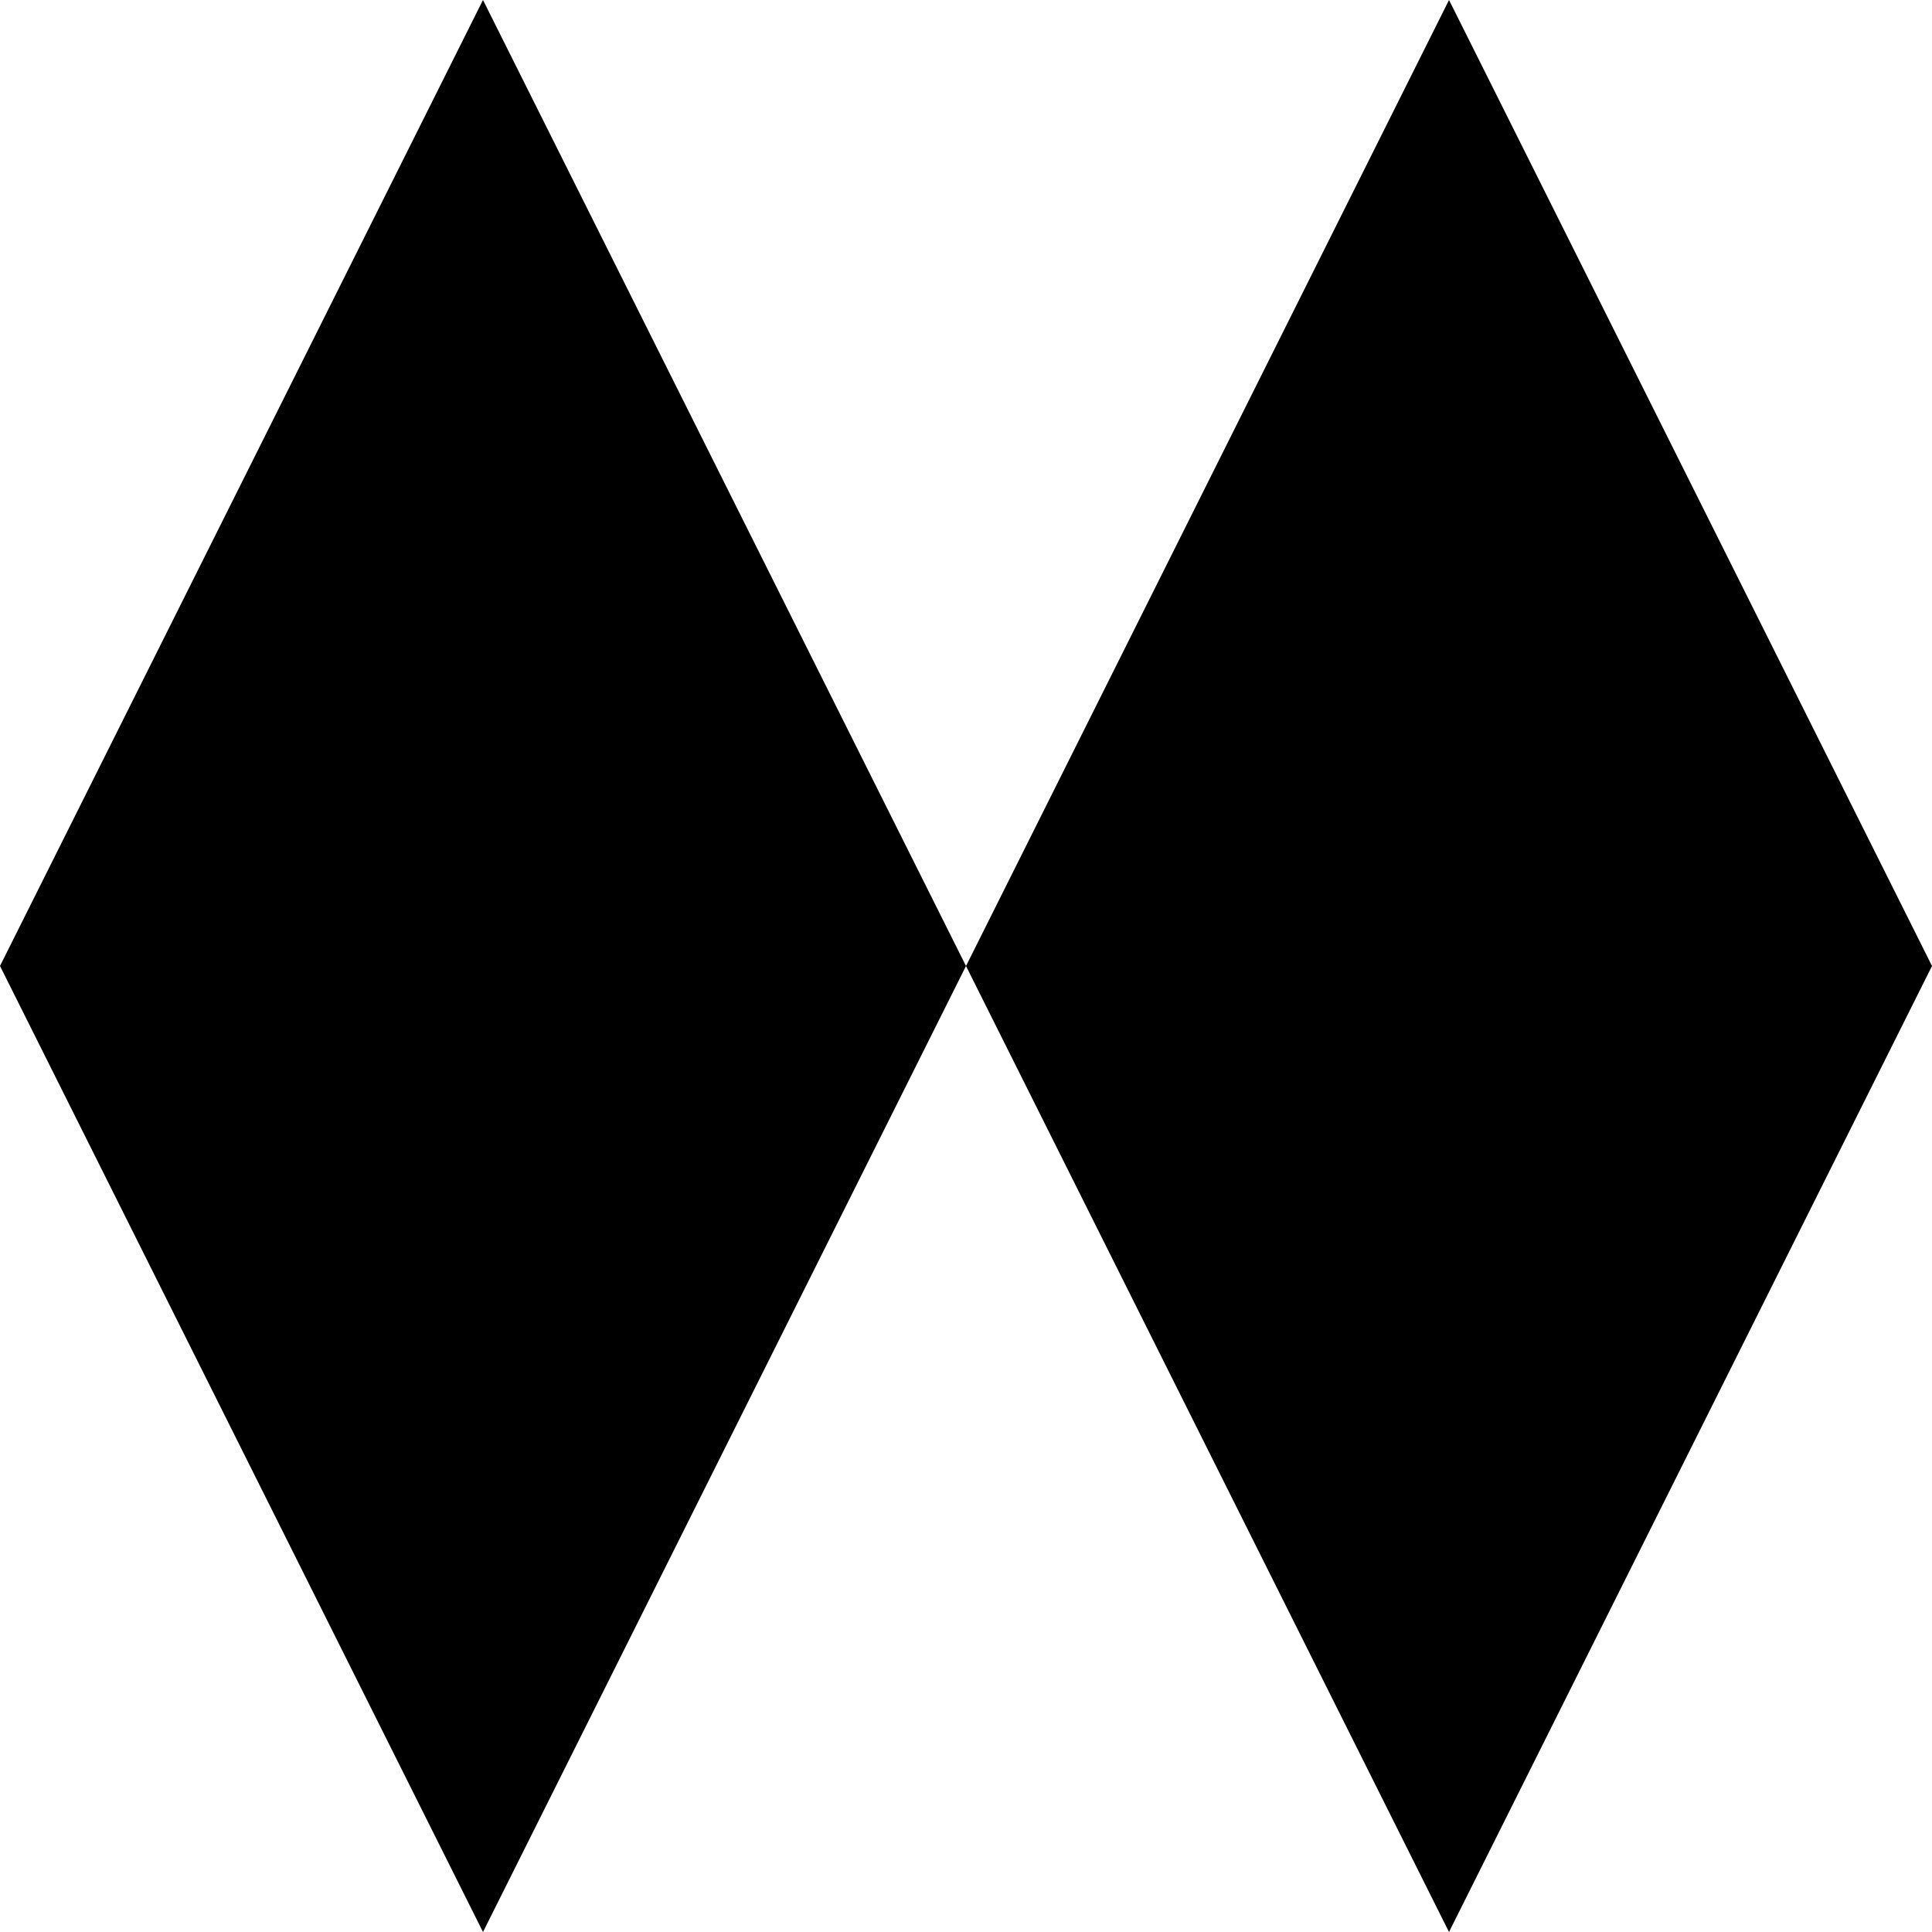
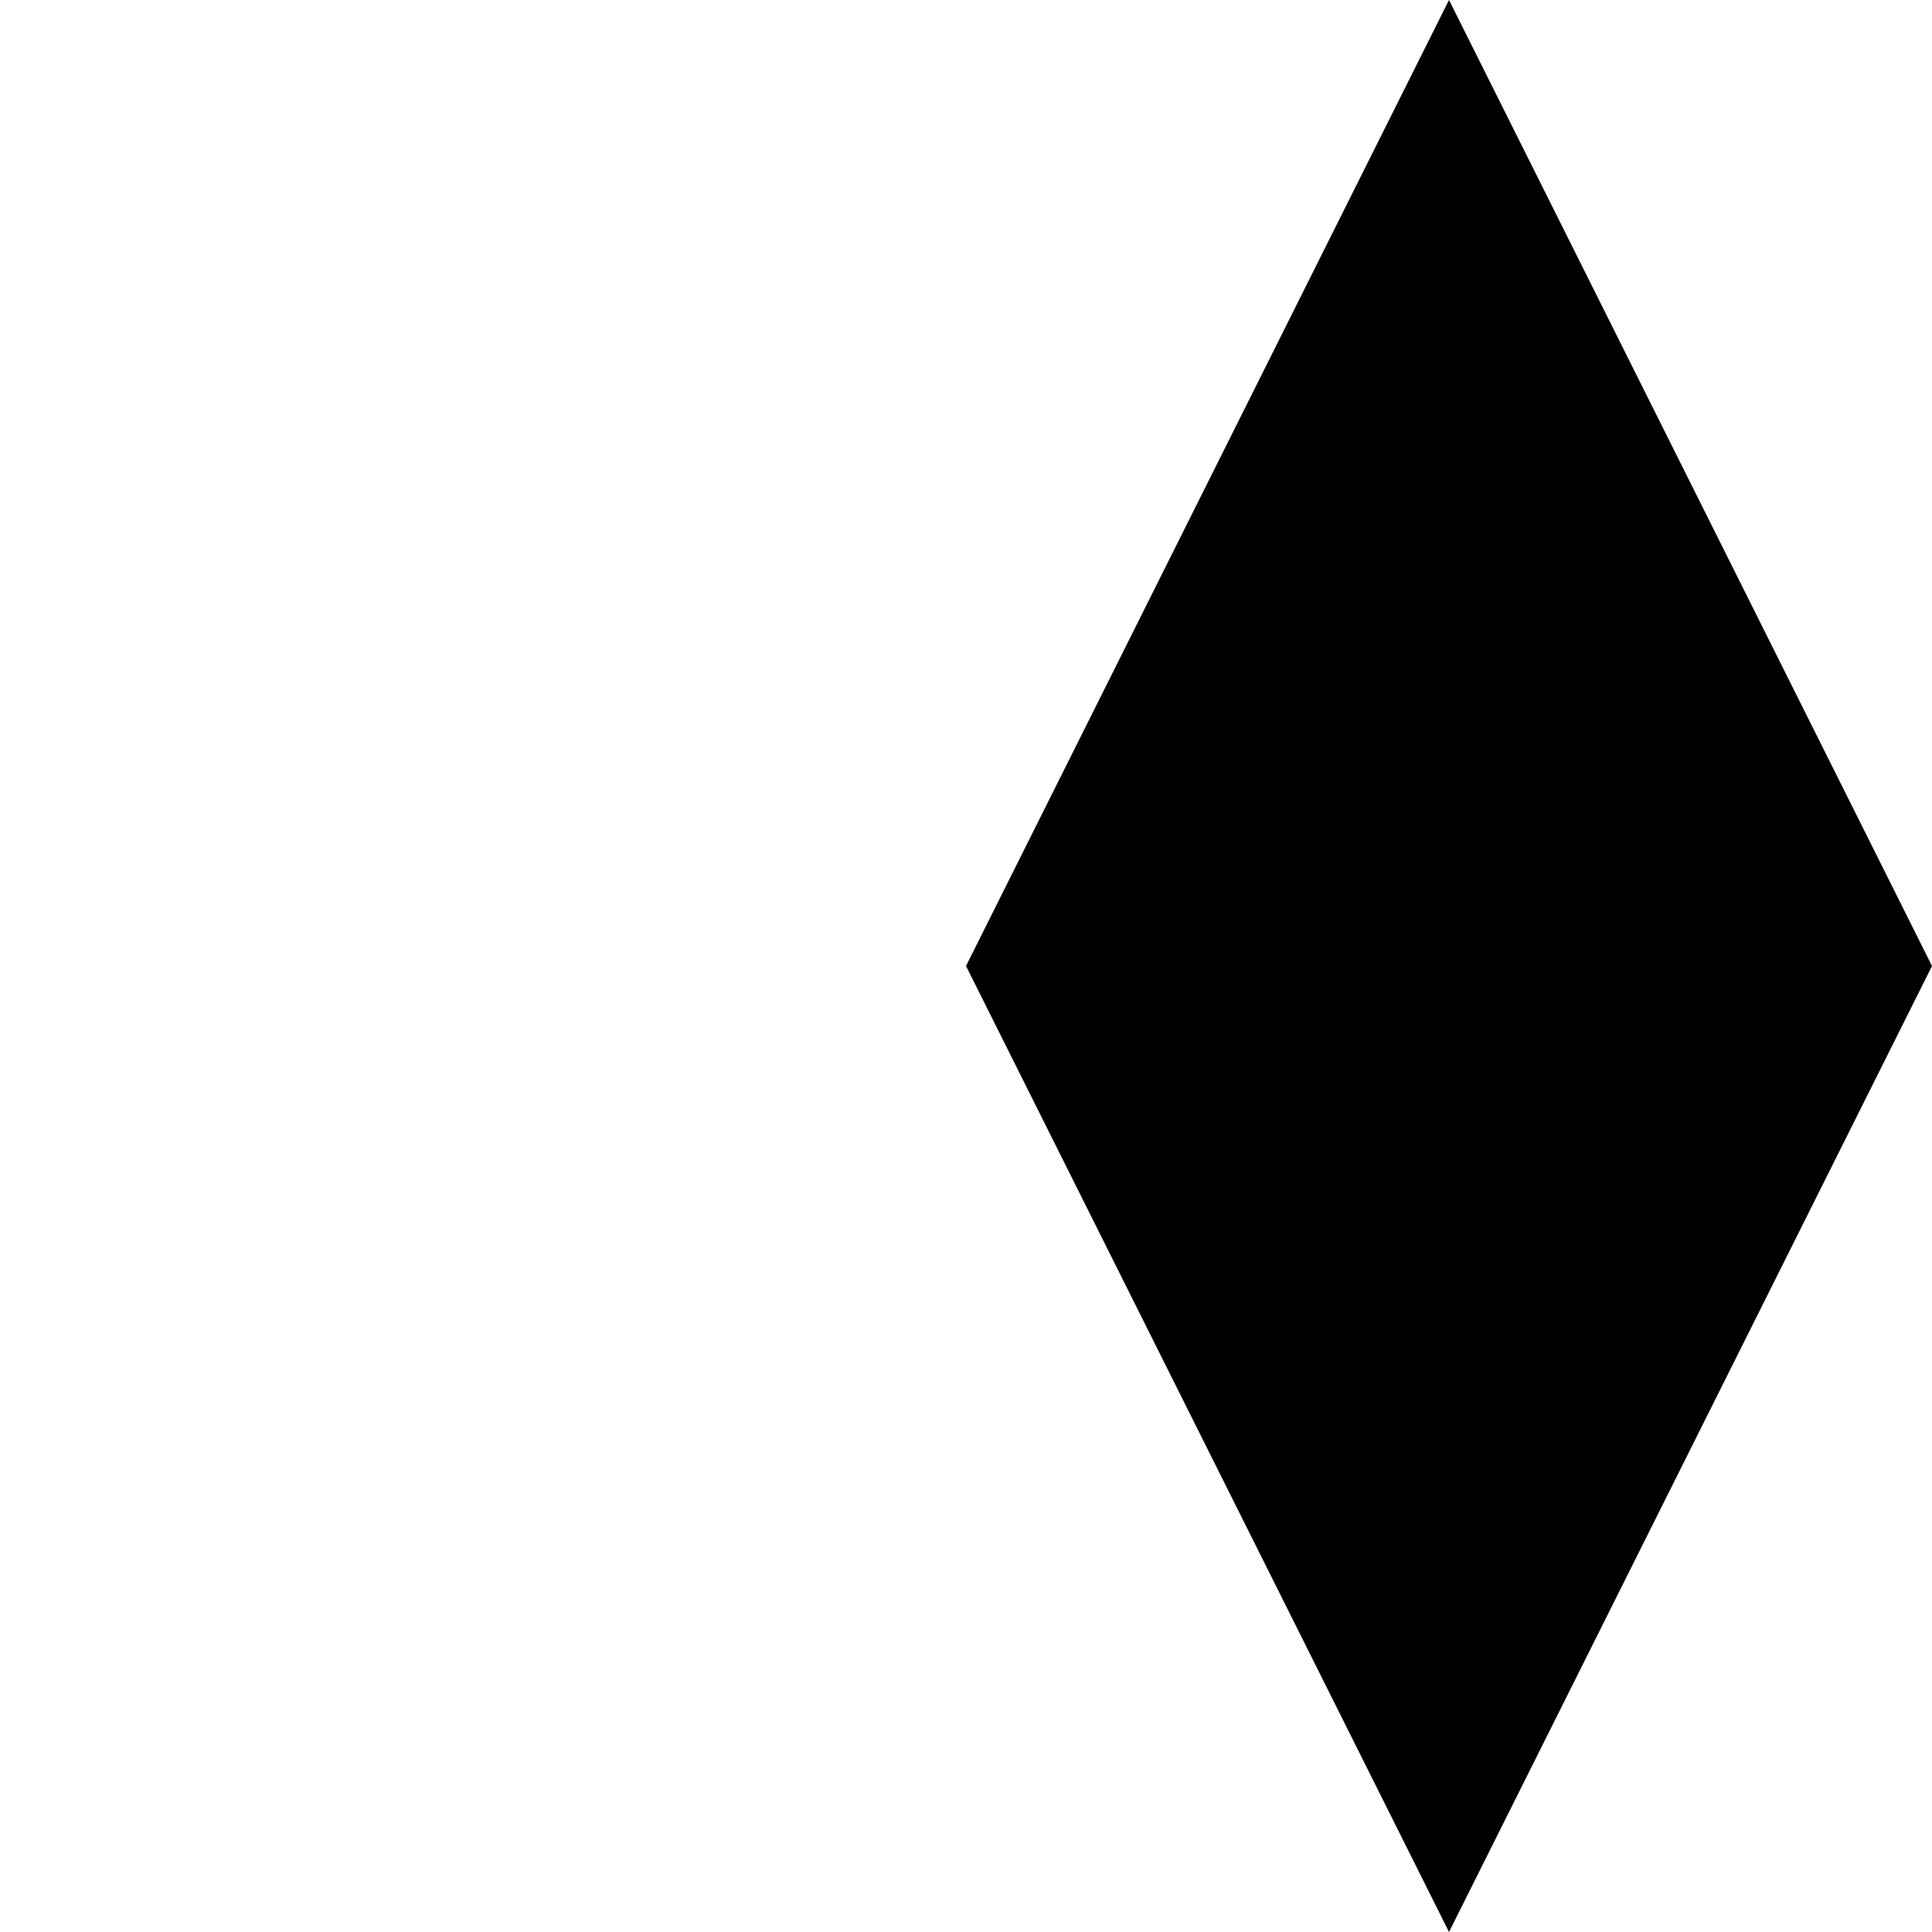
<svg xmlns="http://www.w3.org/2000/svg" width="480" height="480" viewBox="0 0 480 480" fill="none">
-   <path d="M0 240L119.998 0L239.997 240L119.998 480L0 240Z" fill="#000000" />
  <path d="M240.003 240L360.002 0L480 240L360.002 480L240.003 240Z" fill="#000000" />
</svg>